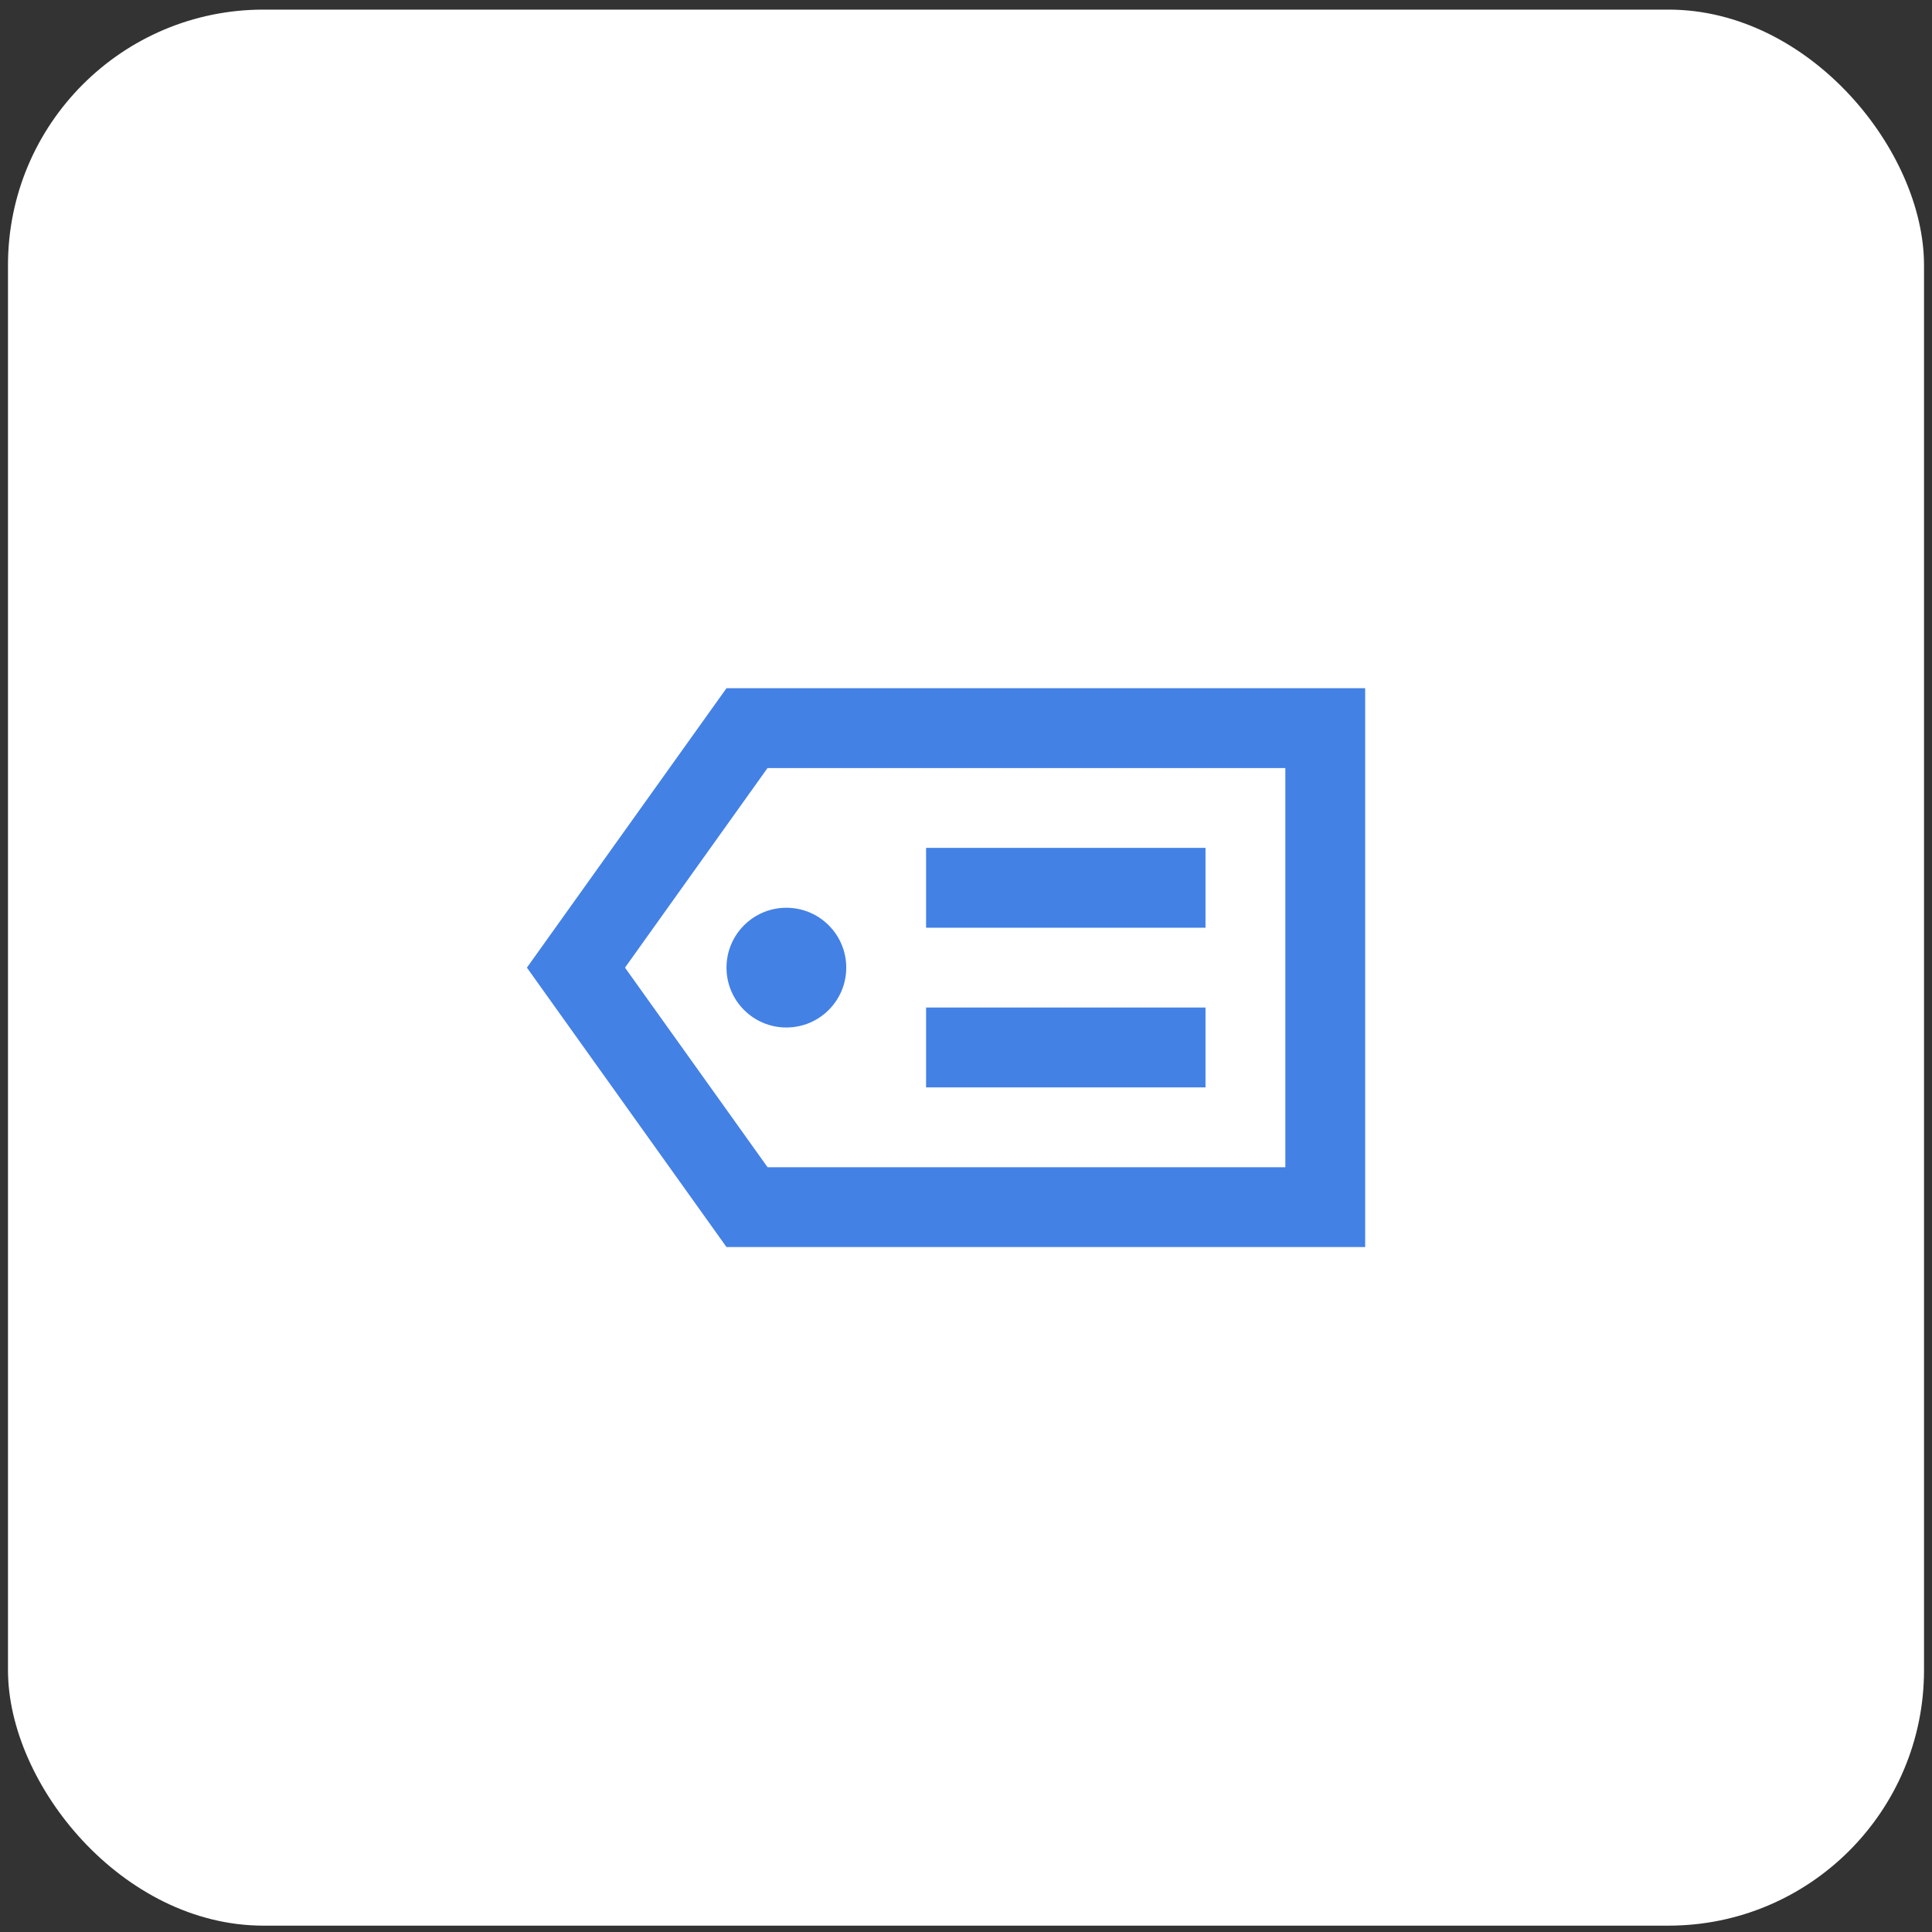
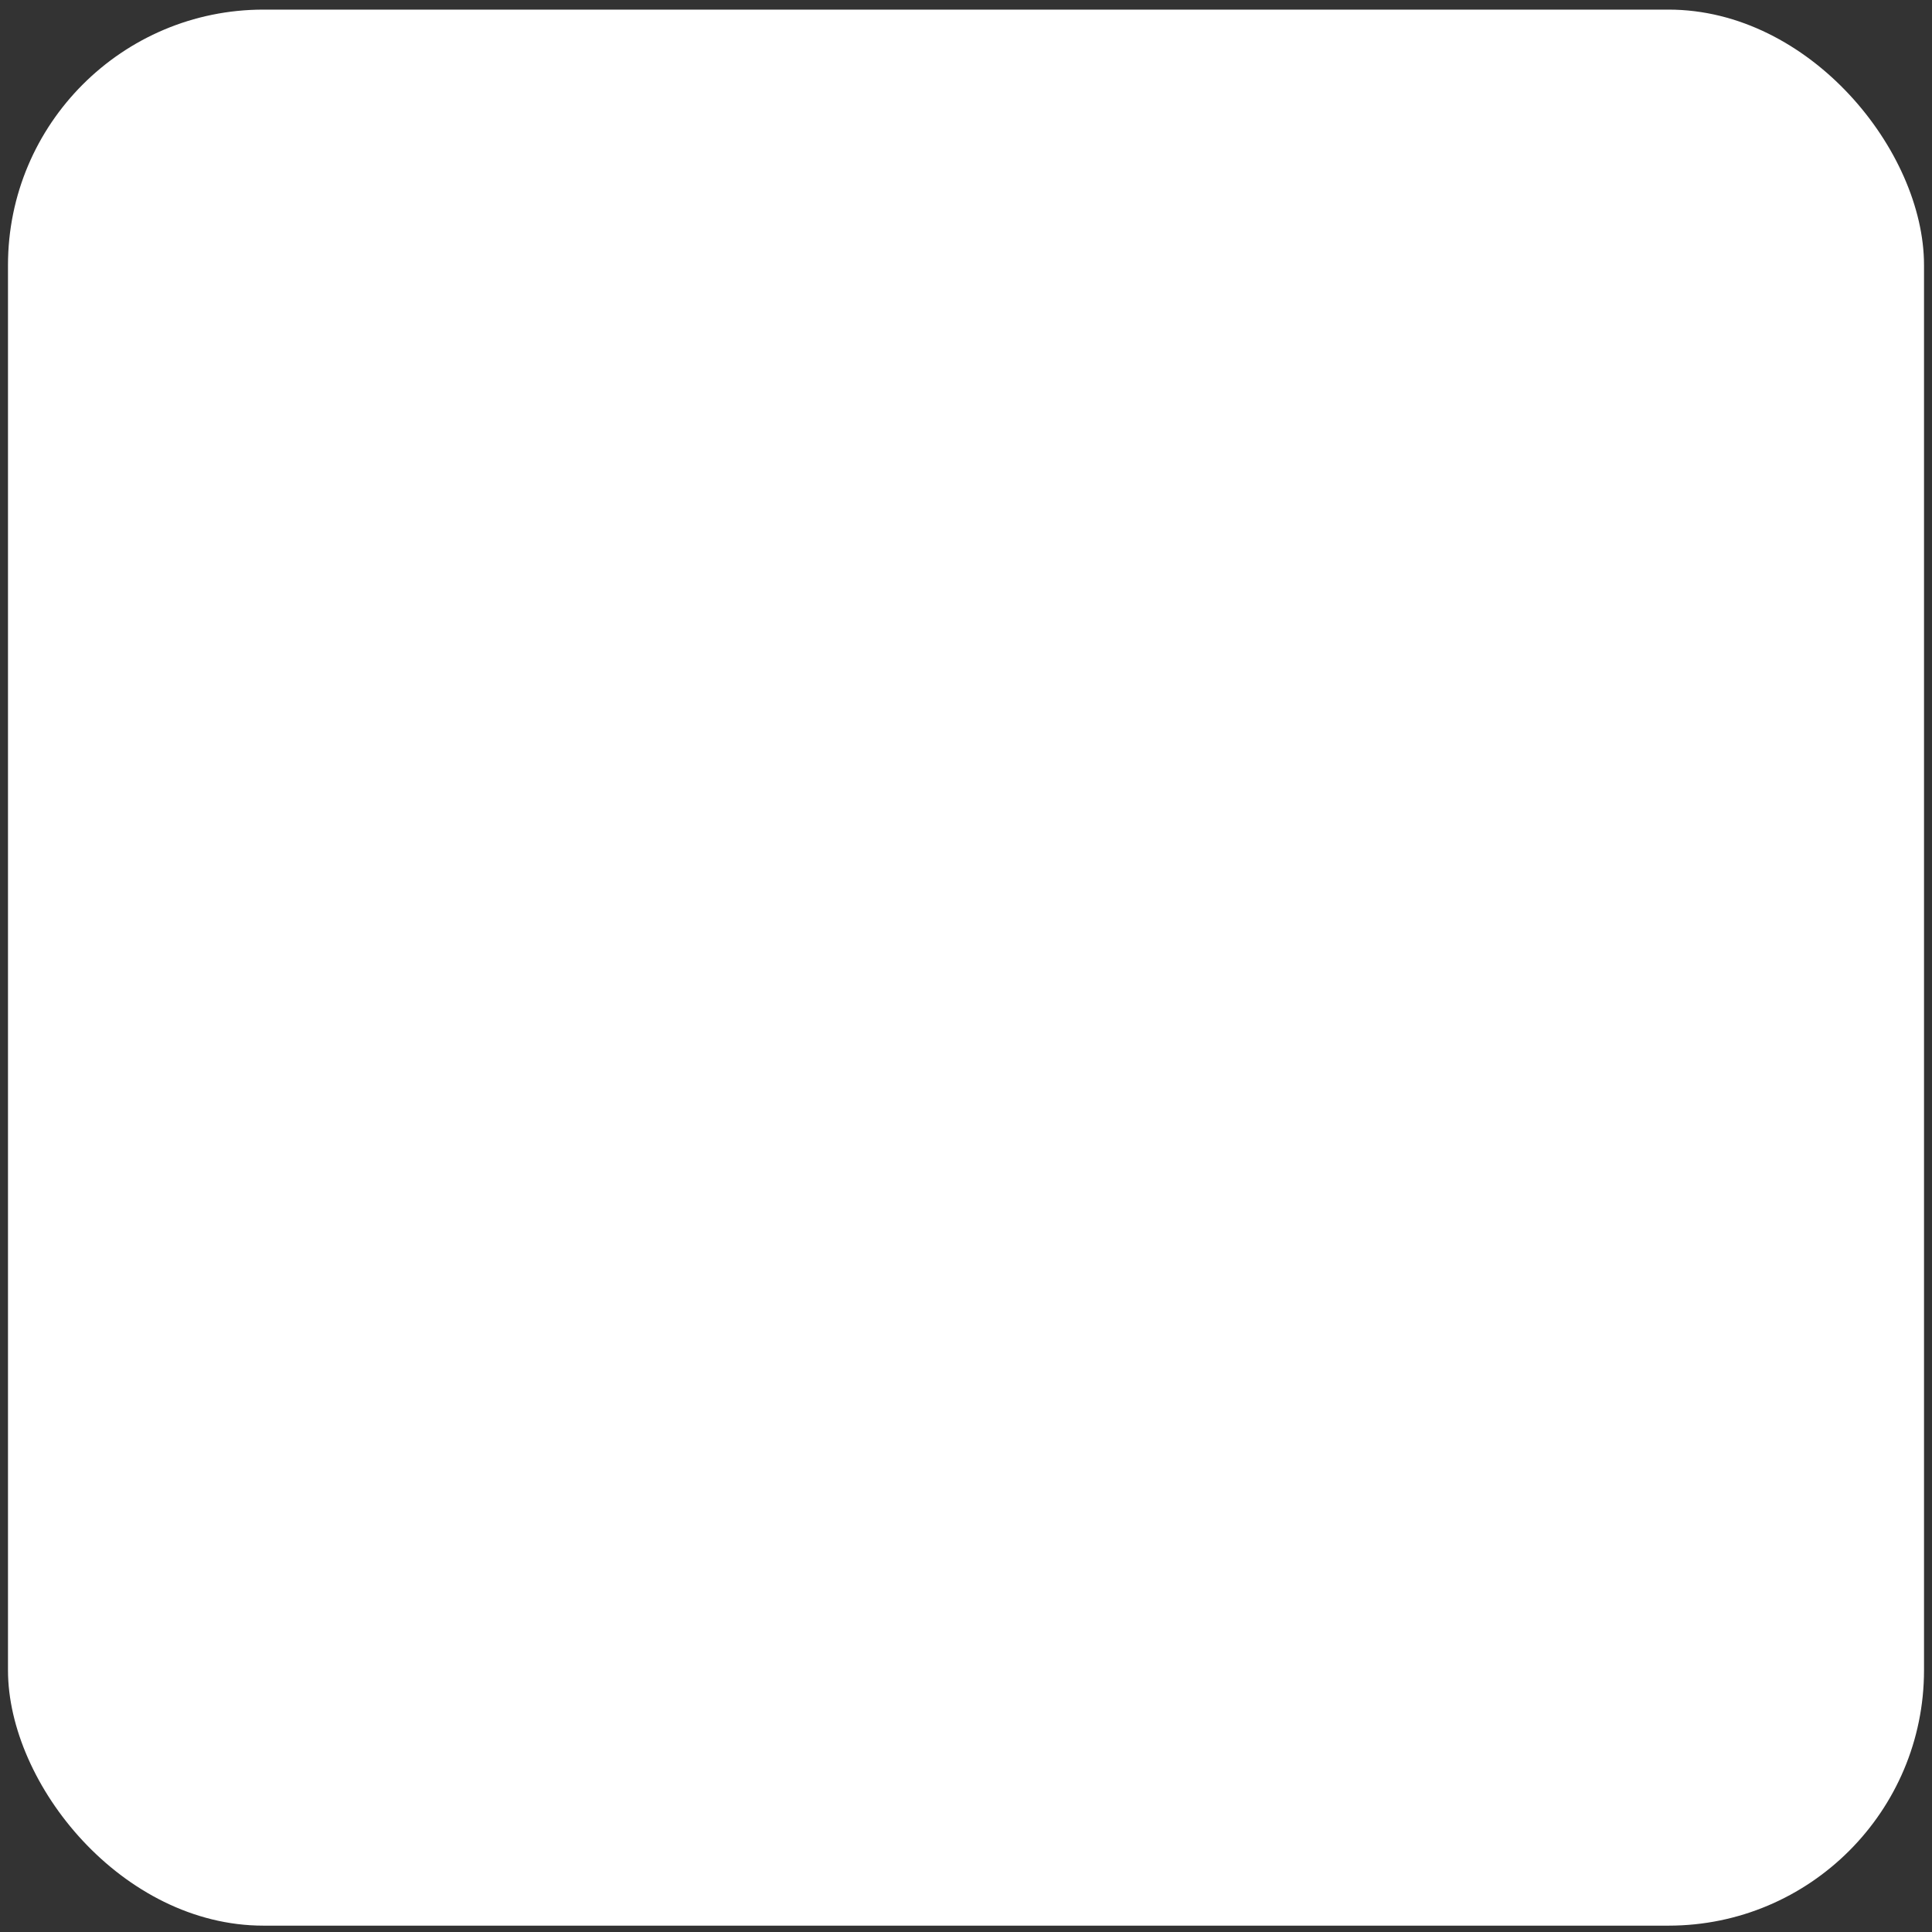
<svg xmlns="http://www.w3.org/2000/svg" width="121" height="121" viewBox="0 0 121 121" fill="none">
  <rect x="0" y="0" width="121" height="121" fill="#333333" stroke="none" />
  <rect x="0.5" y="0.602" width="120" height="120" rx="16" fill="white" />
-   <path fill-rule="evenodd" clip-rule="evenodd" d="M85.5 43.102V78.102H45.5L33 60.602L45.5 43.102H85.5ZM80.5 48.102H48.07L39.143 60.602L48.073 73.102H80.5L80.5 48.102ZM49.25 56.852C51.321 56.852 53 58.531 53 60.602C53 62.673 51.321 64.352 49.25 64.352C47.179 64.352 45.5 62.673 45.5 60.602C45.5 58.531 47.179 56.852 49.25 56.852ZM58 63.102H75.5V68.102H58V63.102ZM58 53.102H75.5V58.102H58V53.102Z" fill="#4381E5" />
</svg>